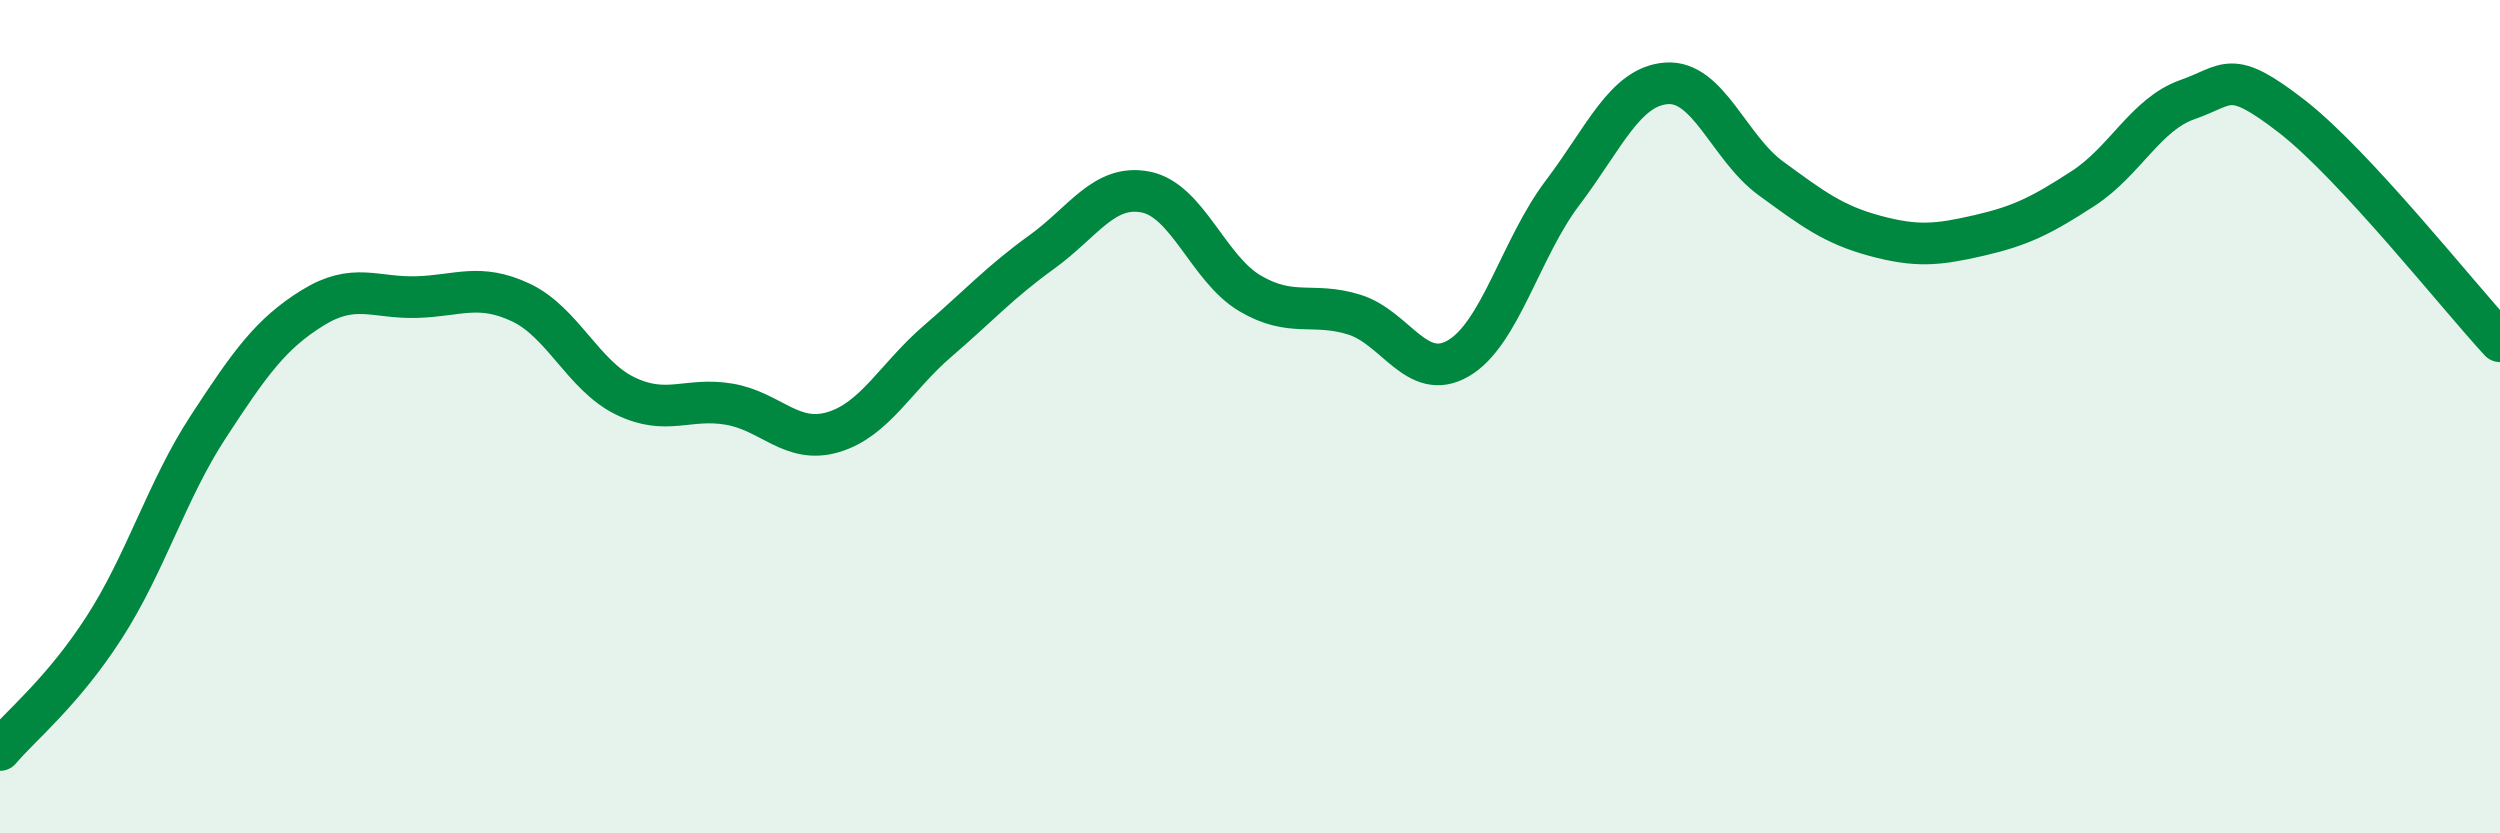
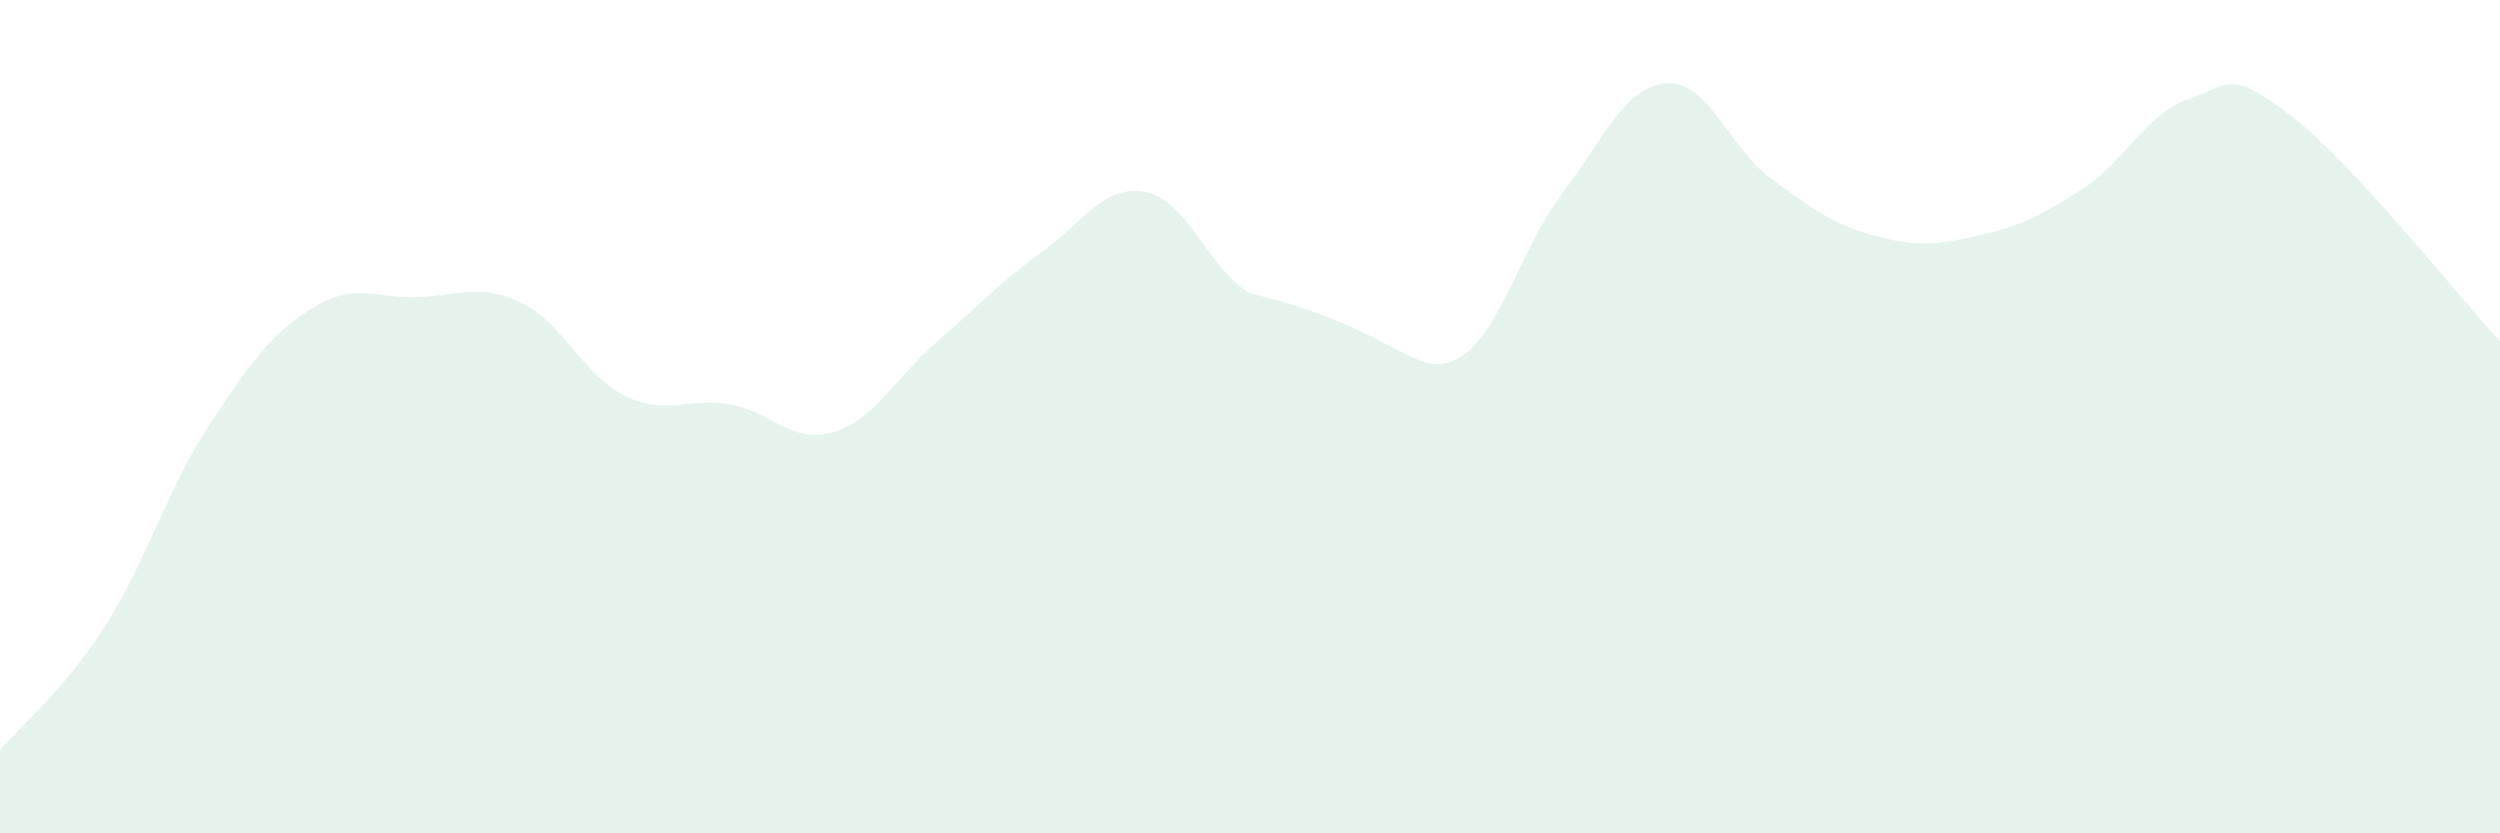
<svg xmlns="http://www.w3.org/2000/svg" width="60" height="20" viewBox="0 0 60 20">
-   <path d="M 0,18 C 0.5,17.41 1.5,16.61 2.5,15.06 C 3.5,13.51 4,11.77 5,10.24 C 6,8.71 6.5,8.01 7.5,7.39 C 8.5,6.77 9,7.16 10,7.13 C 11,7.1 11.5,6.79 12.5,7.26 C 13.5,7.73 14,9.01 15,9.5 C 16,9.99 16.5,9.53 17.5,9.7 C 18.5,9.87 19,10.67 20,10.37 C 21,10.07 21.5,9.05 22.5,8.19 C 23.5,7.33 24,6.77 25,6.05 C 26,5.33 26.5,4.41 27.5,4.61 C 28.5,4.81 29,6.45 30,7.04 C 31,7.63 31.5,7.24 32.5,7.55 C 33.5,7.86 34,9.18 35,8.6 C 36,8.02 36.5,5.95 37.5,4.63 C 38.5,3.31 39,2.07 40,2 C 41,1.93 41.5,3.55 42.5,4.28 C 43.5,5.01 44,5.39 45,5.66 C 46,5.93 46.5,5.88 47.5,5.65 C 48.5,5.42 49,5.17 50,4.52 C 51,3.87 51.5,2.74 52.5,2.39 C 53.5,2.04 53.5,1.63 55,2.79 C 56.5,3.95 59,7.11 60,8.19L60 20L0 20Z" fill="#008740" opacity="0.1" stroke-linecap="round" stroke-linejoin="round" />
-   <path d="M 0,18 C 0.5,17.41 1.5,16.61 2.5,15.06 C 3.5,13.51 4,11.77 5,10.24 C 6,8.71 6.5,8.01 7.5,7.39 C 8.5,6.77 9,7.16 10,7.13 C 11,7.1 11.5,6.79 12.5,7.26 C 13.5,7.73 14,9.01 15,9.5 C 16,9.99 16.5,9.53 17.5,9.7 C 18.5,9.87 19,10.67 20,10.37 C 21,10.07 21.5,9.05 22.5,8.19 C 23.5,7.33 24,6.77 25,6.05 C 26,5.33 26.5,4.41 27.5,4.61 C 28.5,4.81 29,6.45 30,7.04 C 31,7.63 31.5,7.24 32.5,7.55 C 33.5,7.86 34,9.18 35,8.6 C 36,8.02 36.5,5.95 37.5,4.63 C 38.5,3.31 39,2.07 40,2 C 41,1.93 41.5,3.55 42.5,4.28 C 43.5,5.01 44,5.39 45,5.66 C 46,5.93 46.5,5.88 47.5,5.65 C 48.5,5.42 49,5.17 50,4.52 C 51,3.87 51.5,2.74 52.5,2.39 C 53.5,2.04 53.5,1.63 55,2.79 C 56.5,3.95 59,7.11 60,8.19" stroke="#008740" stroke-width="1" fill="none" stroke-linecap="round" stroke-linejoin="round" />
+   <path d="M 0,18 C 0.5,17.41 1.5,16.61 2.5,15.06 C 3.5,13.51 4,11.77 5,10.24 C 6,8.71 6.5,8.01 7.5,7.39 C 8.5,6.77 9,7.16 10,7.13 C 11,7.1 11.5,6.79 12.5,7.26 C 13.5,7.73 14,9.01 15,9.5 C 16,9.99 16.5,9.53 17.5,9.7 C 18.5,9.87 19,10.67 20,10.37 C 21,10.07 21.5,9.05 22.5,8.19 C 23.5,7.33 24,6.77 25,6.05 C 26,5.33 26.5,4.41 27.5,4.61 C 28.5,4.81 29,6.45 30,7.04 C 33.5,7.86 34,9.18 35,8.6 C 36,8.02 36.5,5.95 37.5,4.63 C 38.5,3.31 39,2.07 40,2 C 41,1.93 41.5,3.55 42.5,4.28 C 43.5,5.01 44,5.39 45,5.66 C 46,5.93 46.5,5.88 47.5,5.65 C 48.5,5.42 49,5.17 50,4.52 C 51,3.87 51.5,2.74 52.5,2.39 C 53.5,2.04 53.5,1.63 55,2.79 C 56.5,3.95 59,7.11 60,8.19L60 20L0 20Z" fill="#008740" opacity="0.1" stroke-linecap="round" stroke-linejoin="round" />
</svg>